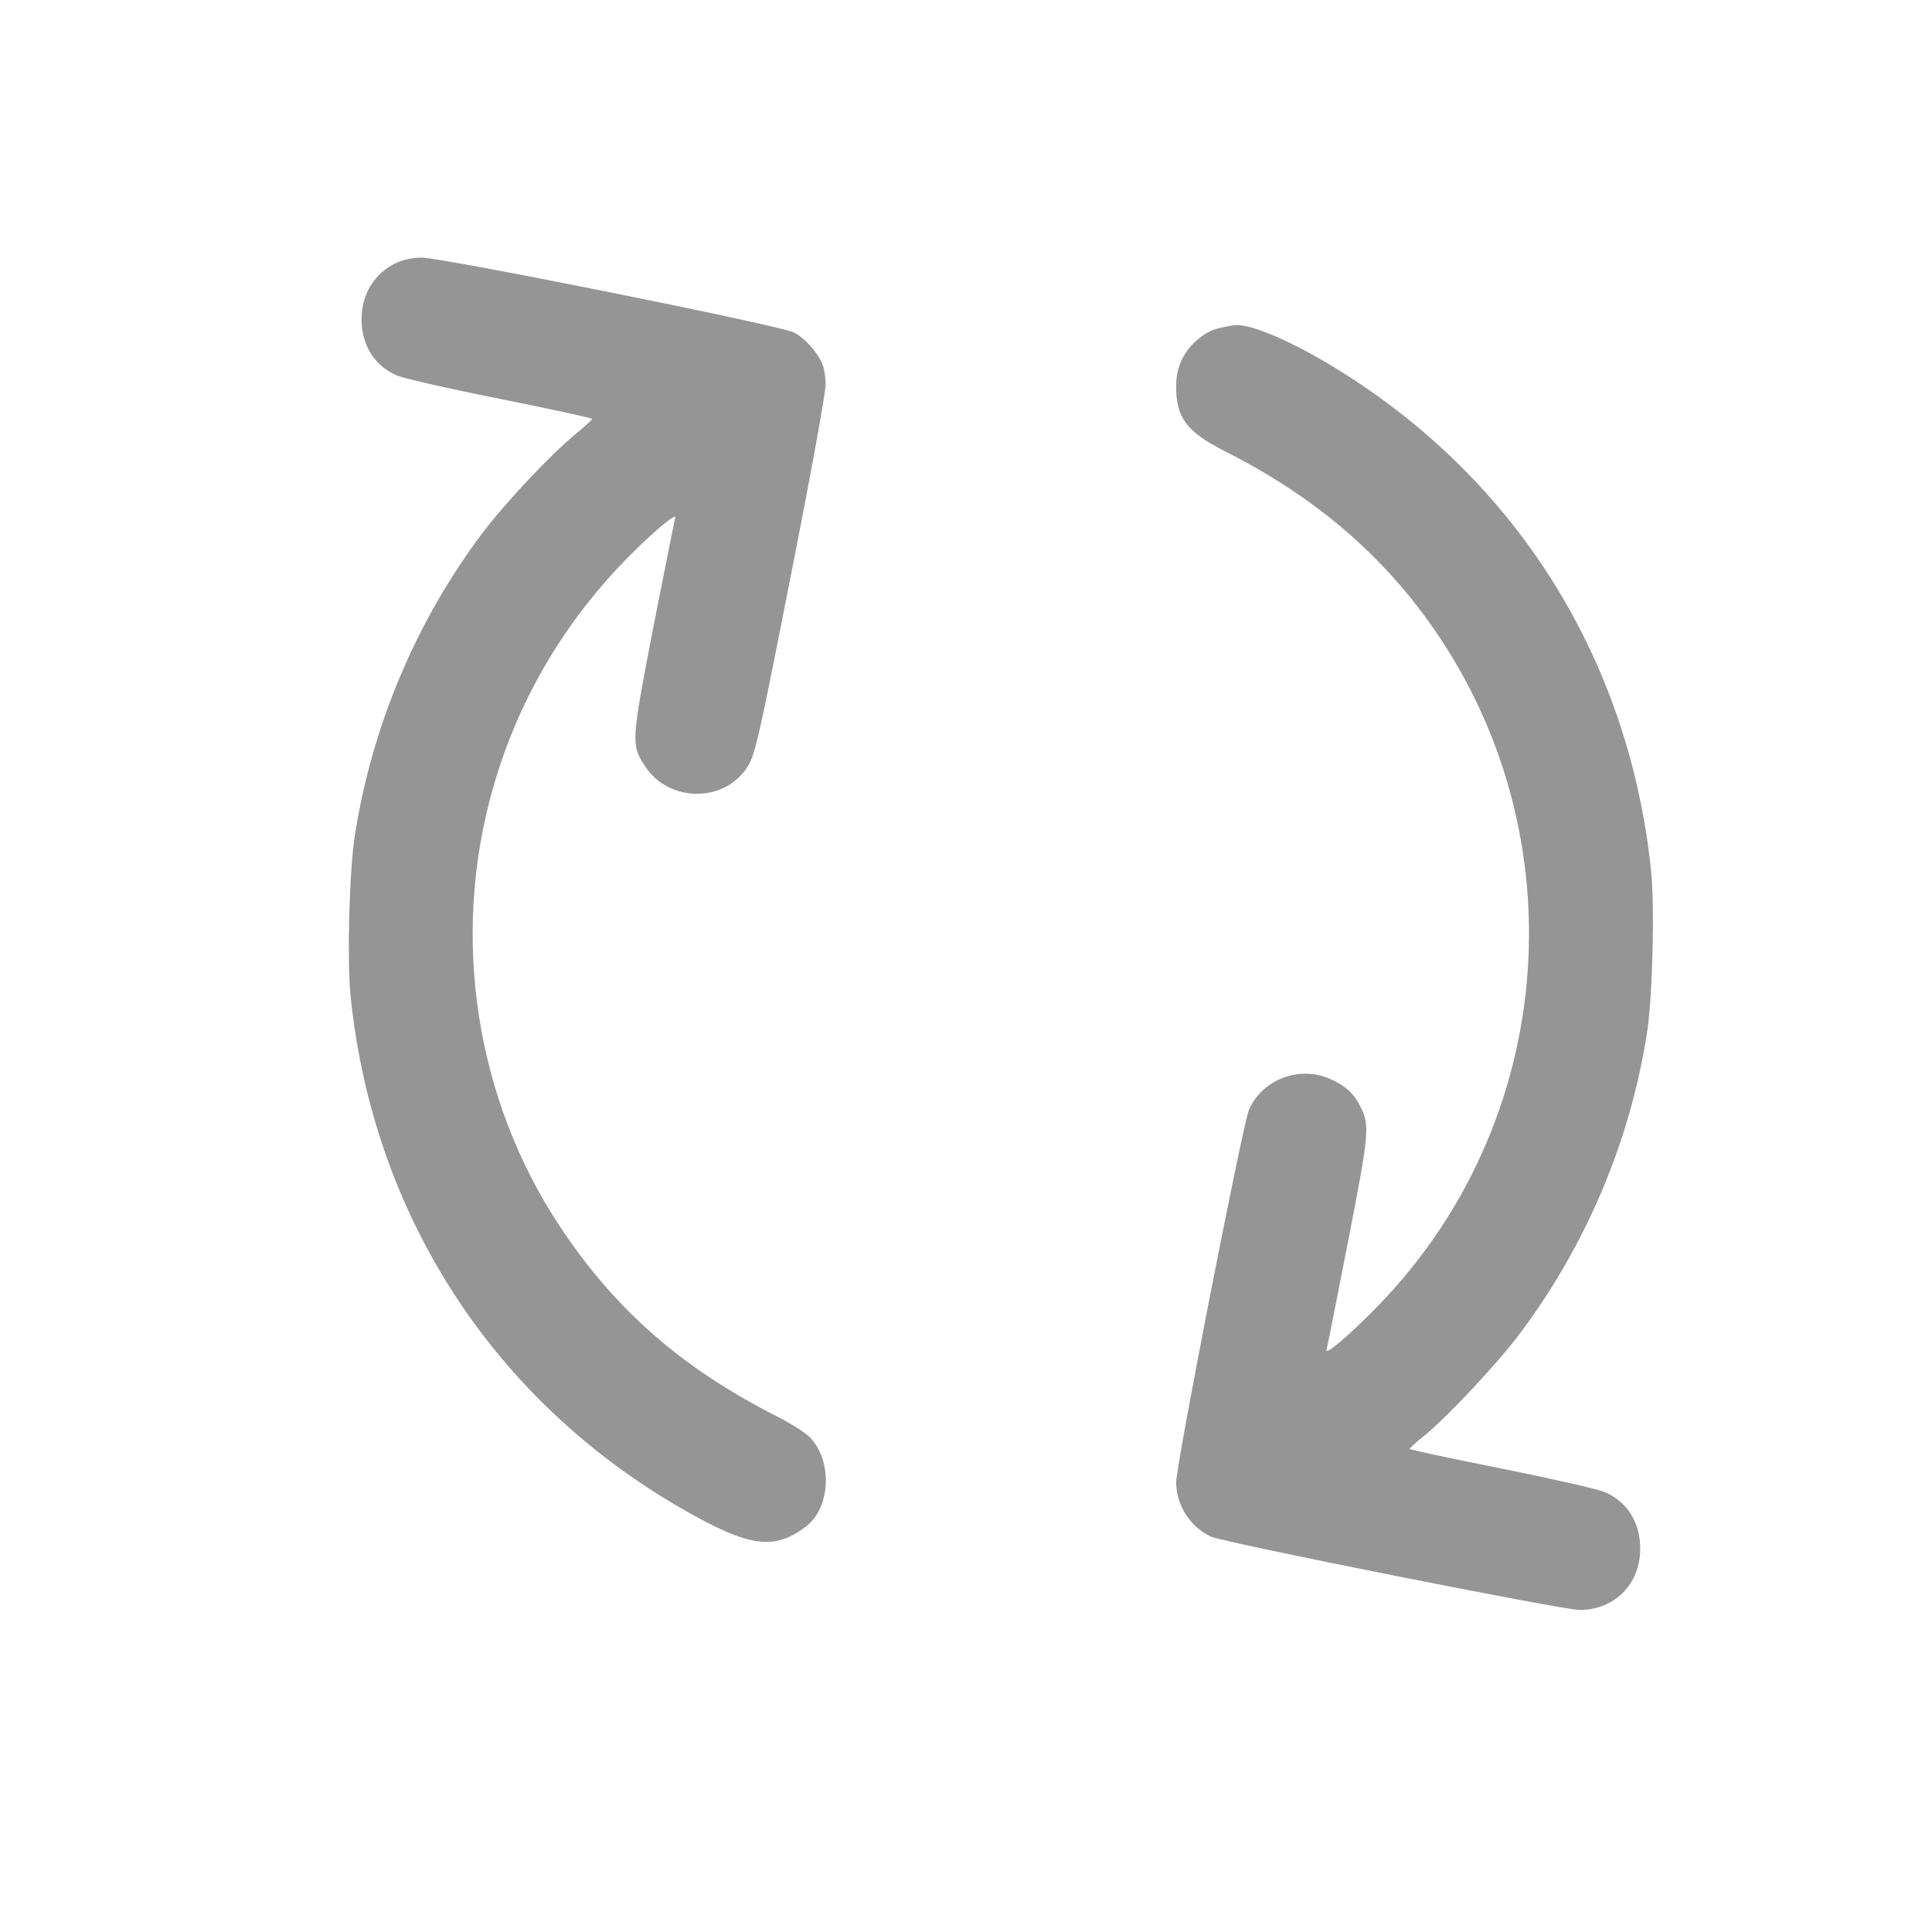
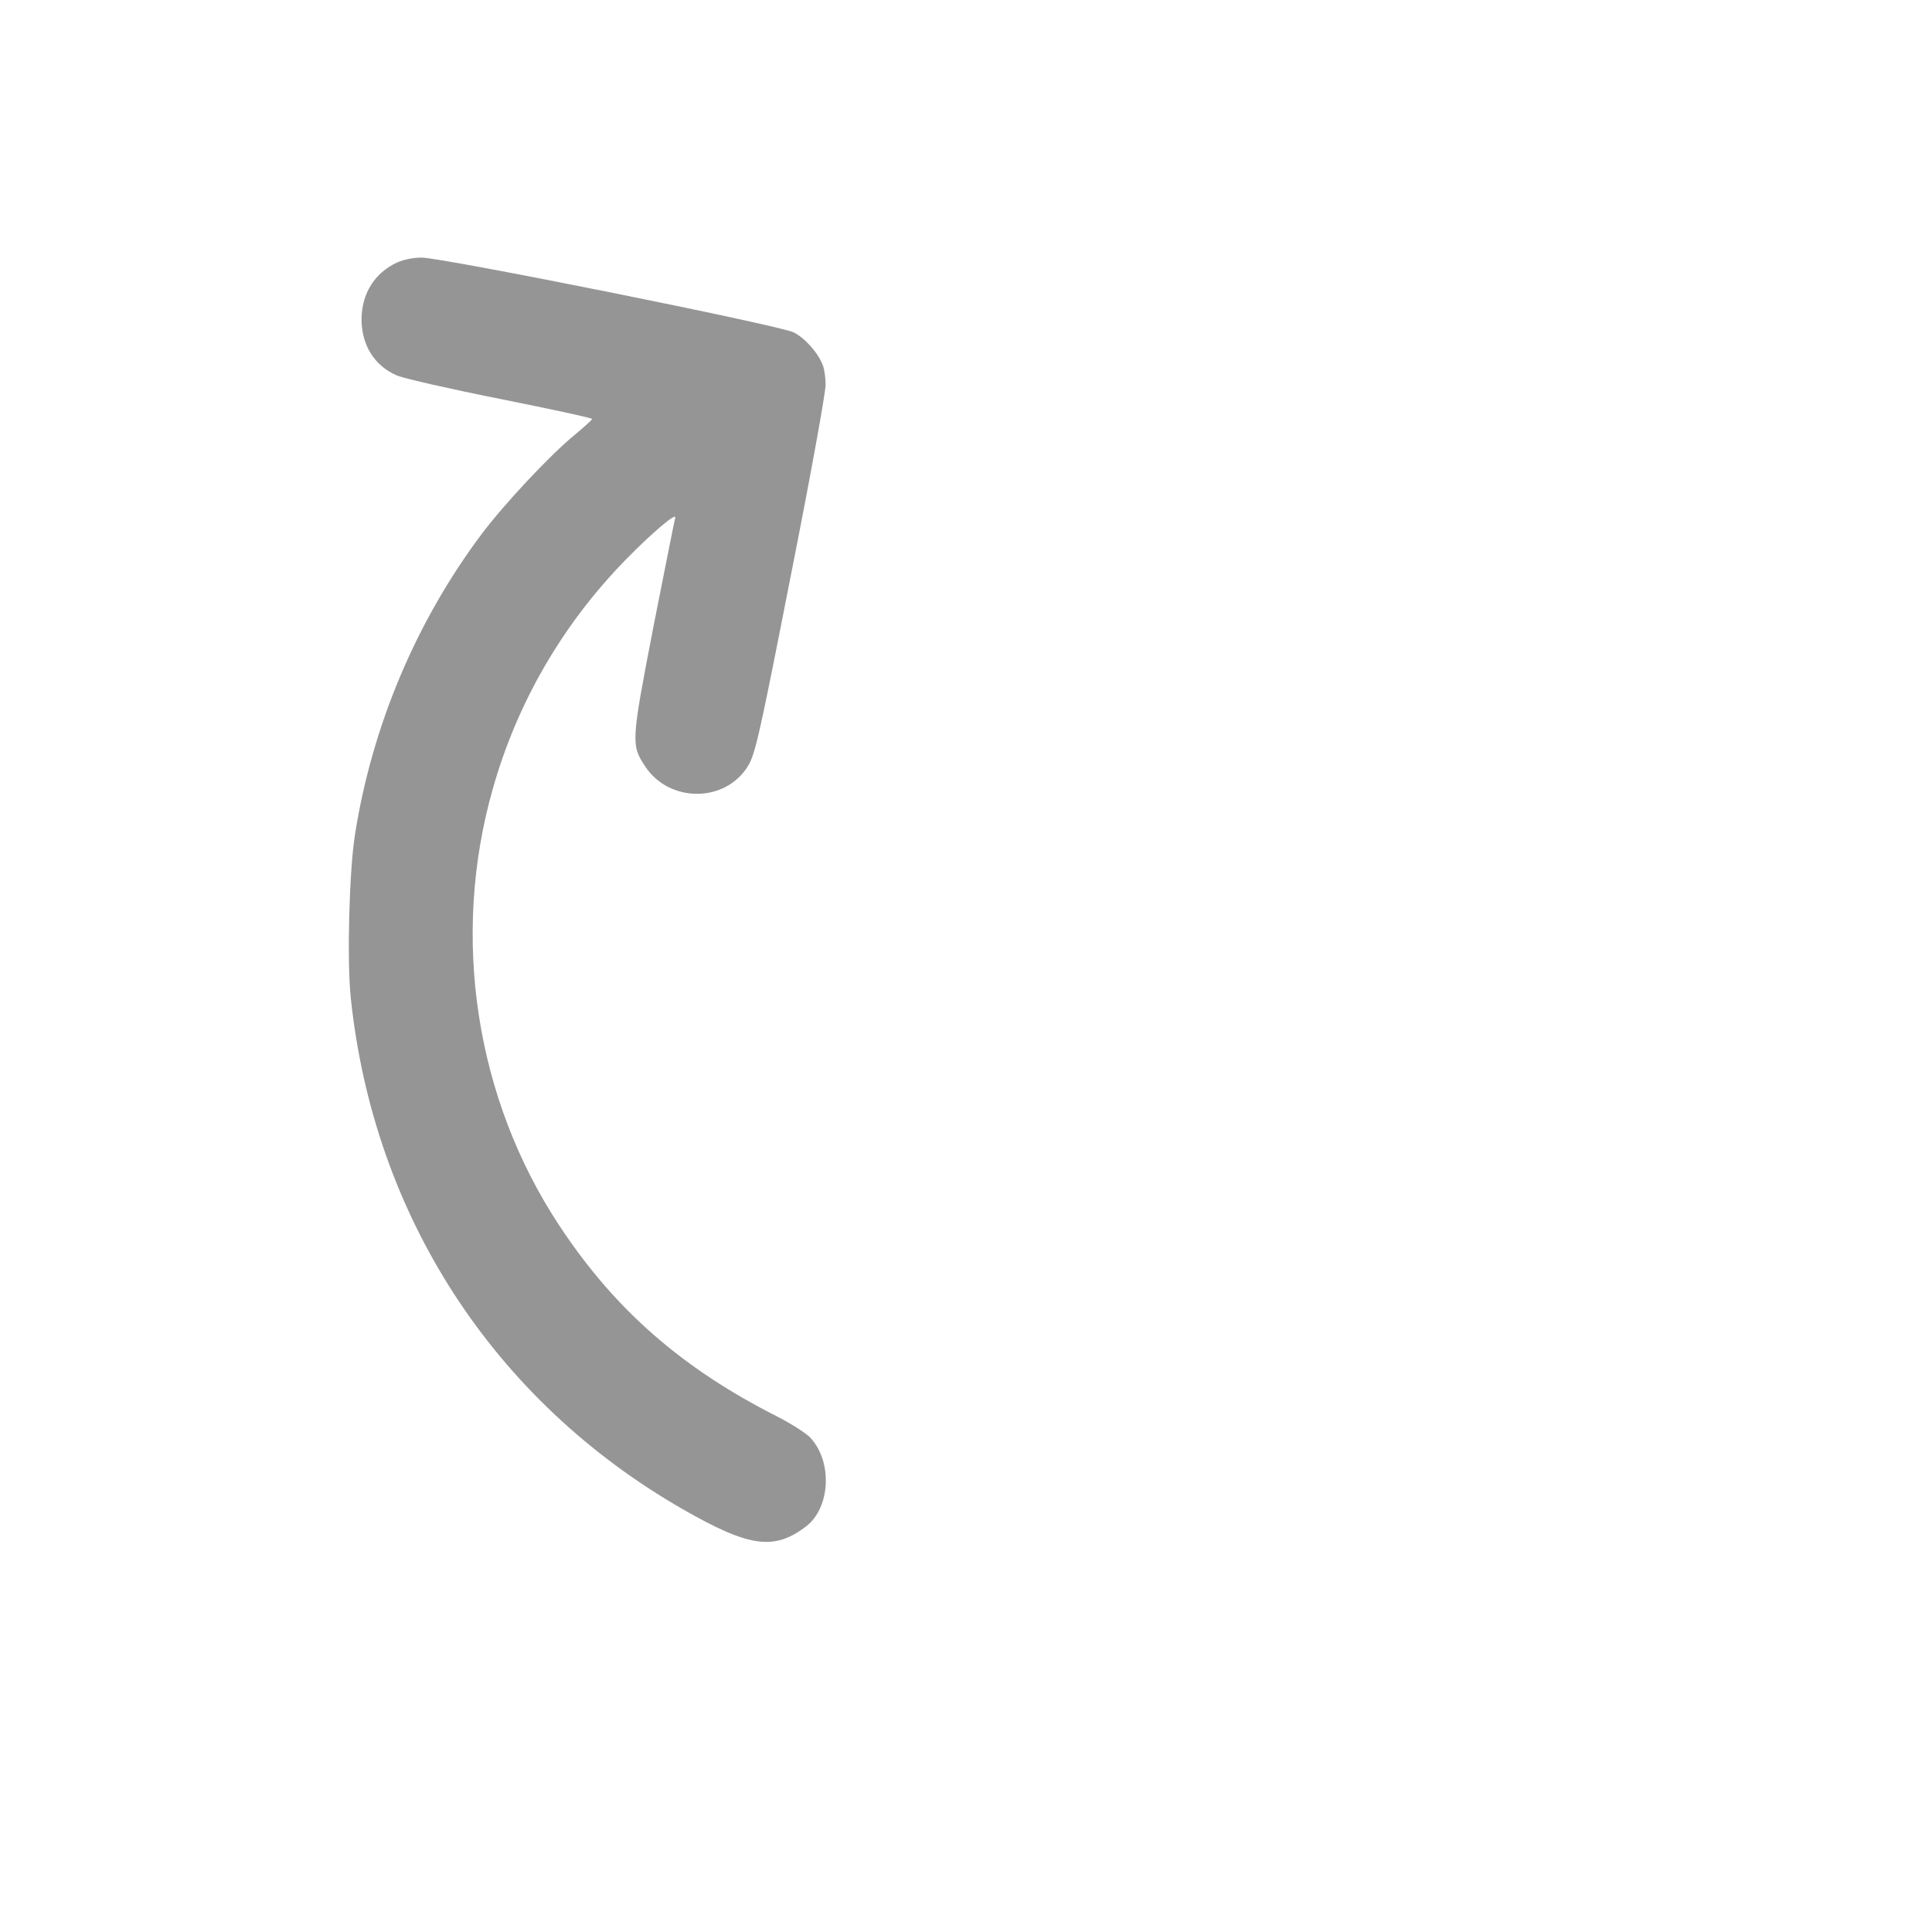
<svg xmlns="http://www.w3.org/2000/svg" width="40" height="40" viewBox="0 0 40 40" fill="none">
  <path d="M8.217 5.437C7.756 5.65 7.49 6.077 7.485 6.607C7.485 7.149 7.756 7.581 8.228 7.778C8.375 7.838 9.335 8.057 10.377 8.264C11.413 8.472 12.259 8.653 12.259 8.675C12.259 8.691 12.102 8.833 11.912 8.992C11.407 9.402 10.452 10.419 9.975 11.053C8.613 12.869 7.702 15.035 7.349 17.282C7.23 18.037 7.181 19.88 7.262 20.657C7.734 25.168 10.219 28.996 14.131 31.244C15.514 32.037 16.03 32.108 16.692 31.6C17.196 31.211 17.239 30.254 16.773 29.762C16.692 29.675 16.393 29.483 16.106 29.335C14.125 28.335 12.736 27.121 11.592 25.392C9.845 22.757 9.329 19.404 10.203 16.331C10.707 14.548 11.646 12.929 12.948 11.595C13.496 11.032 14.017 10.594 13.979 10.72C13.963 10.78 13.762 11.797 13.529 12.973C13.067 15.363 13.062 15.423 13.36 15.871C13.865 16.632 15.031 16.621 15.492 15.85C15.639 15.598 15.726 15.221 16.377 11.896C16.778 9.878 17.098 8.106 17.093 7.964C17.093 7.816 17.066 7.641 17.039 7.57C16.941 7.307 16.664 6.996 16.431 6.881C16.133 6.733 9.156 5.333 8.727 5.333C8.559 5.333 8.342 5.377 8.217 5.437Z" fill="#959595" />
-   <path d="M25.55 6.733C25.154 6.799 25.046 6.837 24.839 6.995C24.519 7.242 24.346 7.592 24.351 8.007C24.351 8.647 24.568 8.937 25.338 9.331C26.944 10.14 28.187 11.124 29.196 12.366C32.717 16.719 32.429 23.035 28.523 27.044C27.959 27.624 27.427 28.078 27.465 27.946C27.482 27.886 27.682 26.874 27.91 25.704C28.349 23.445 28.366 23.303 28.16 22.899C28.024 22.636 27.861 22.483 27.557 22.346C26.917 22.051 26.136 22.341 25.859 22.975C25.729 23.276 24.346 30.342 24.351 30.697C24.357 31.167 24.639 31.61 25.067 31.813C25.317 31.933 32.359 33.333 32.701 33.333C33.428 33.333 33.959 32.797 33.959 32.064C33.959 31.517 33.688 31.085 33.216 30.889C33.069 30.828 32.109 30.61 31.073 30.402C30.031 30.194 29.185 30.014 29.185 29.997C29.185 29.981 29.321 29.86 29.489 29.724C29.955 29.346 31.019 28.214 31.469 27.607C32.842 25.775 33.748 23.631 34.1 21.384C34.214 20.629 34.263 18.781 34.182 18.009C33.715 13.563 31.317 9.801 27.482 7.52C26.624 7.012 25.838 6.689 25.55 6.733Z" fill="#959595" />
</svg>